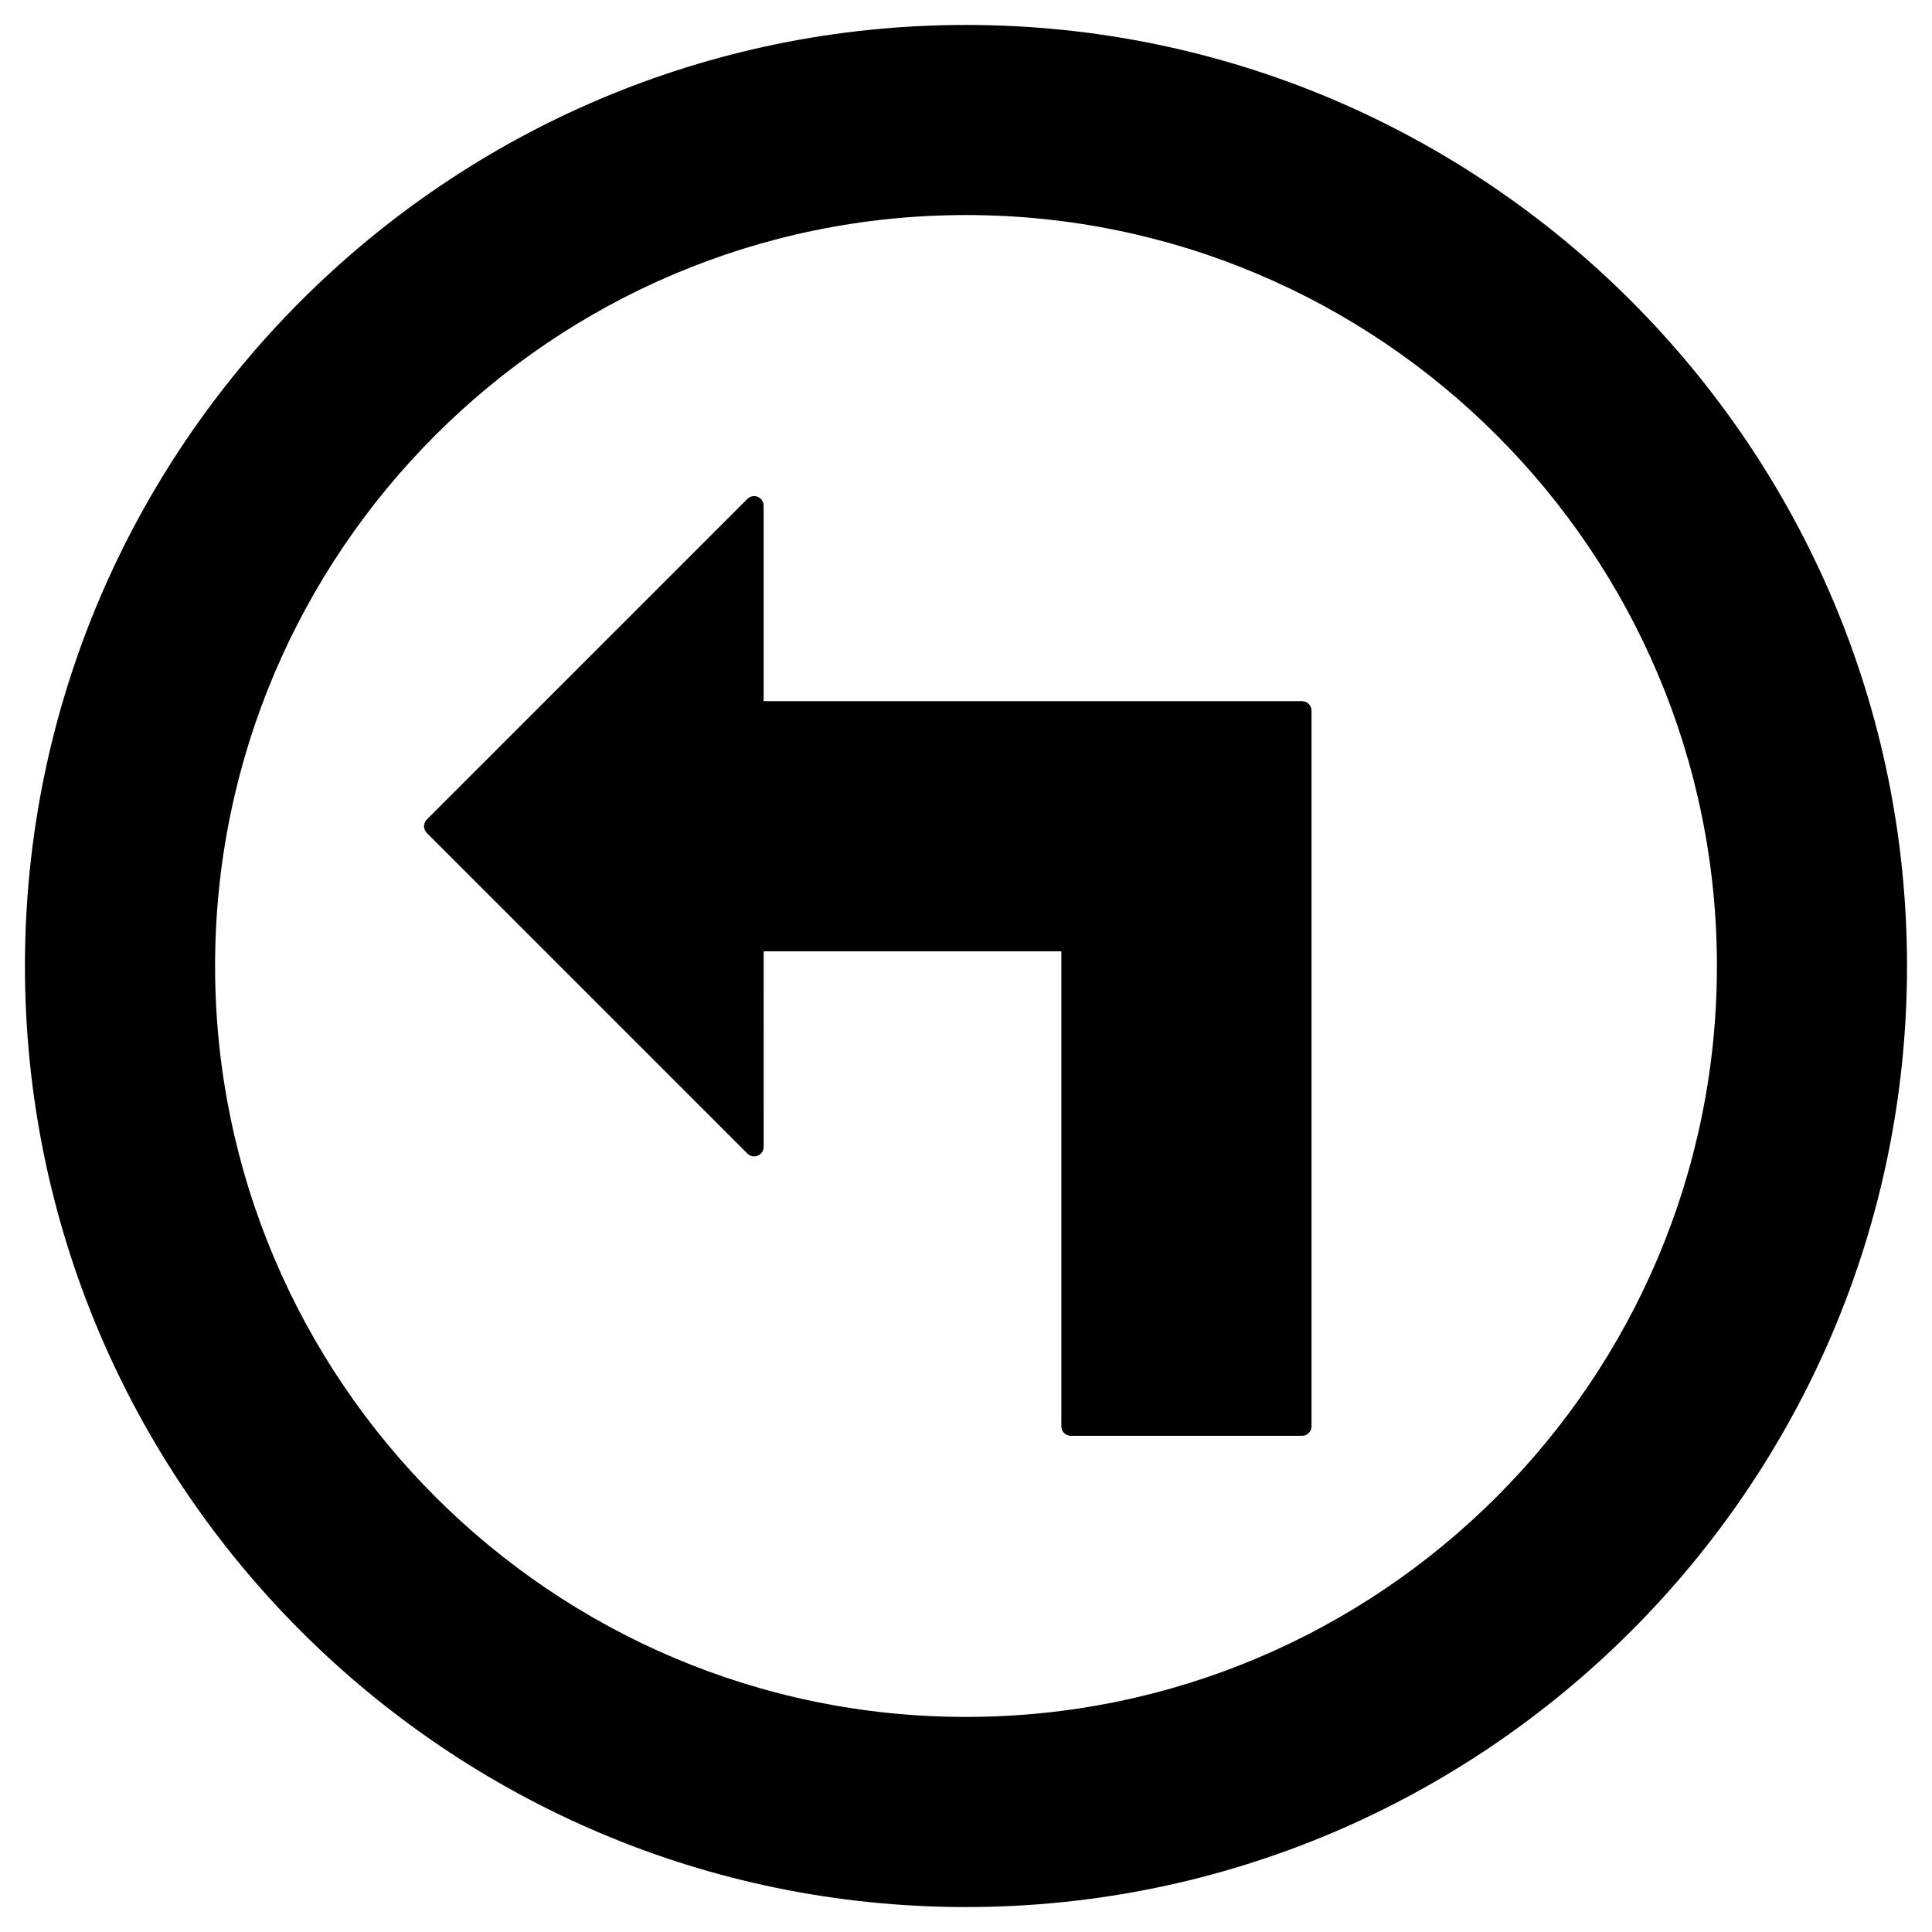
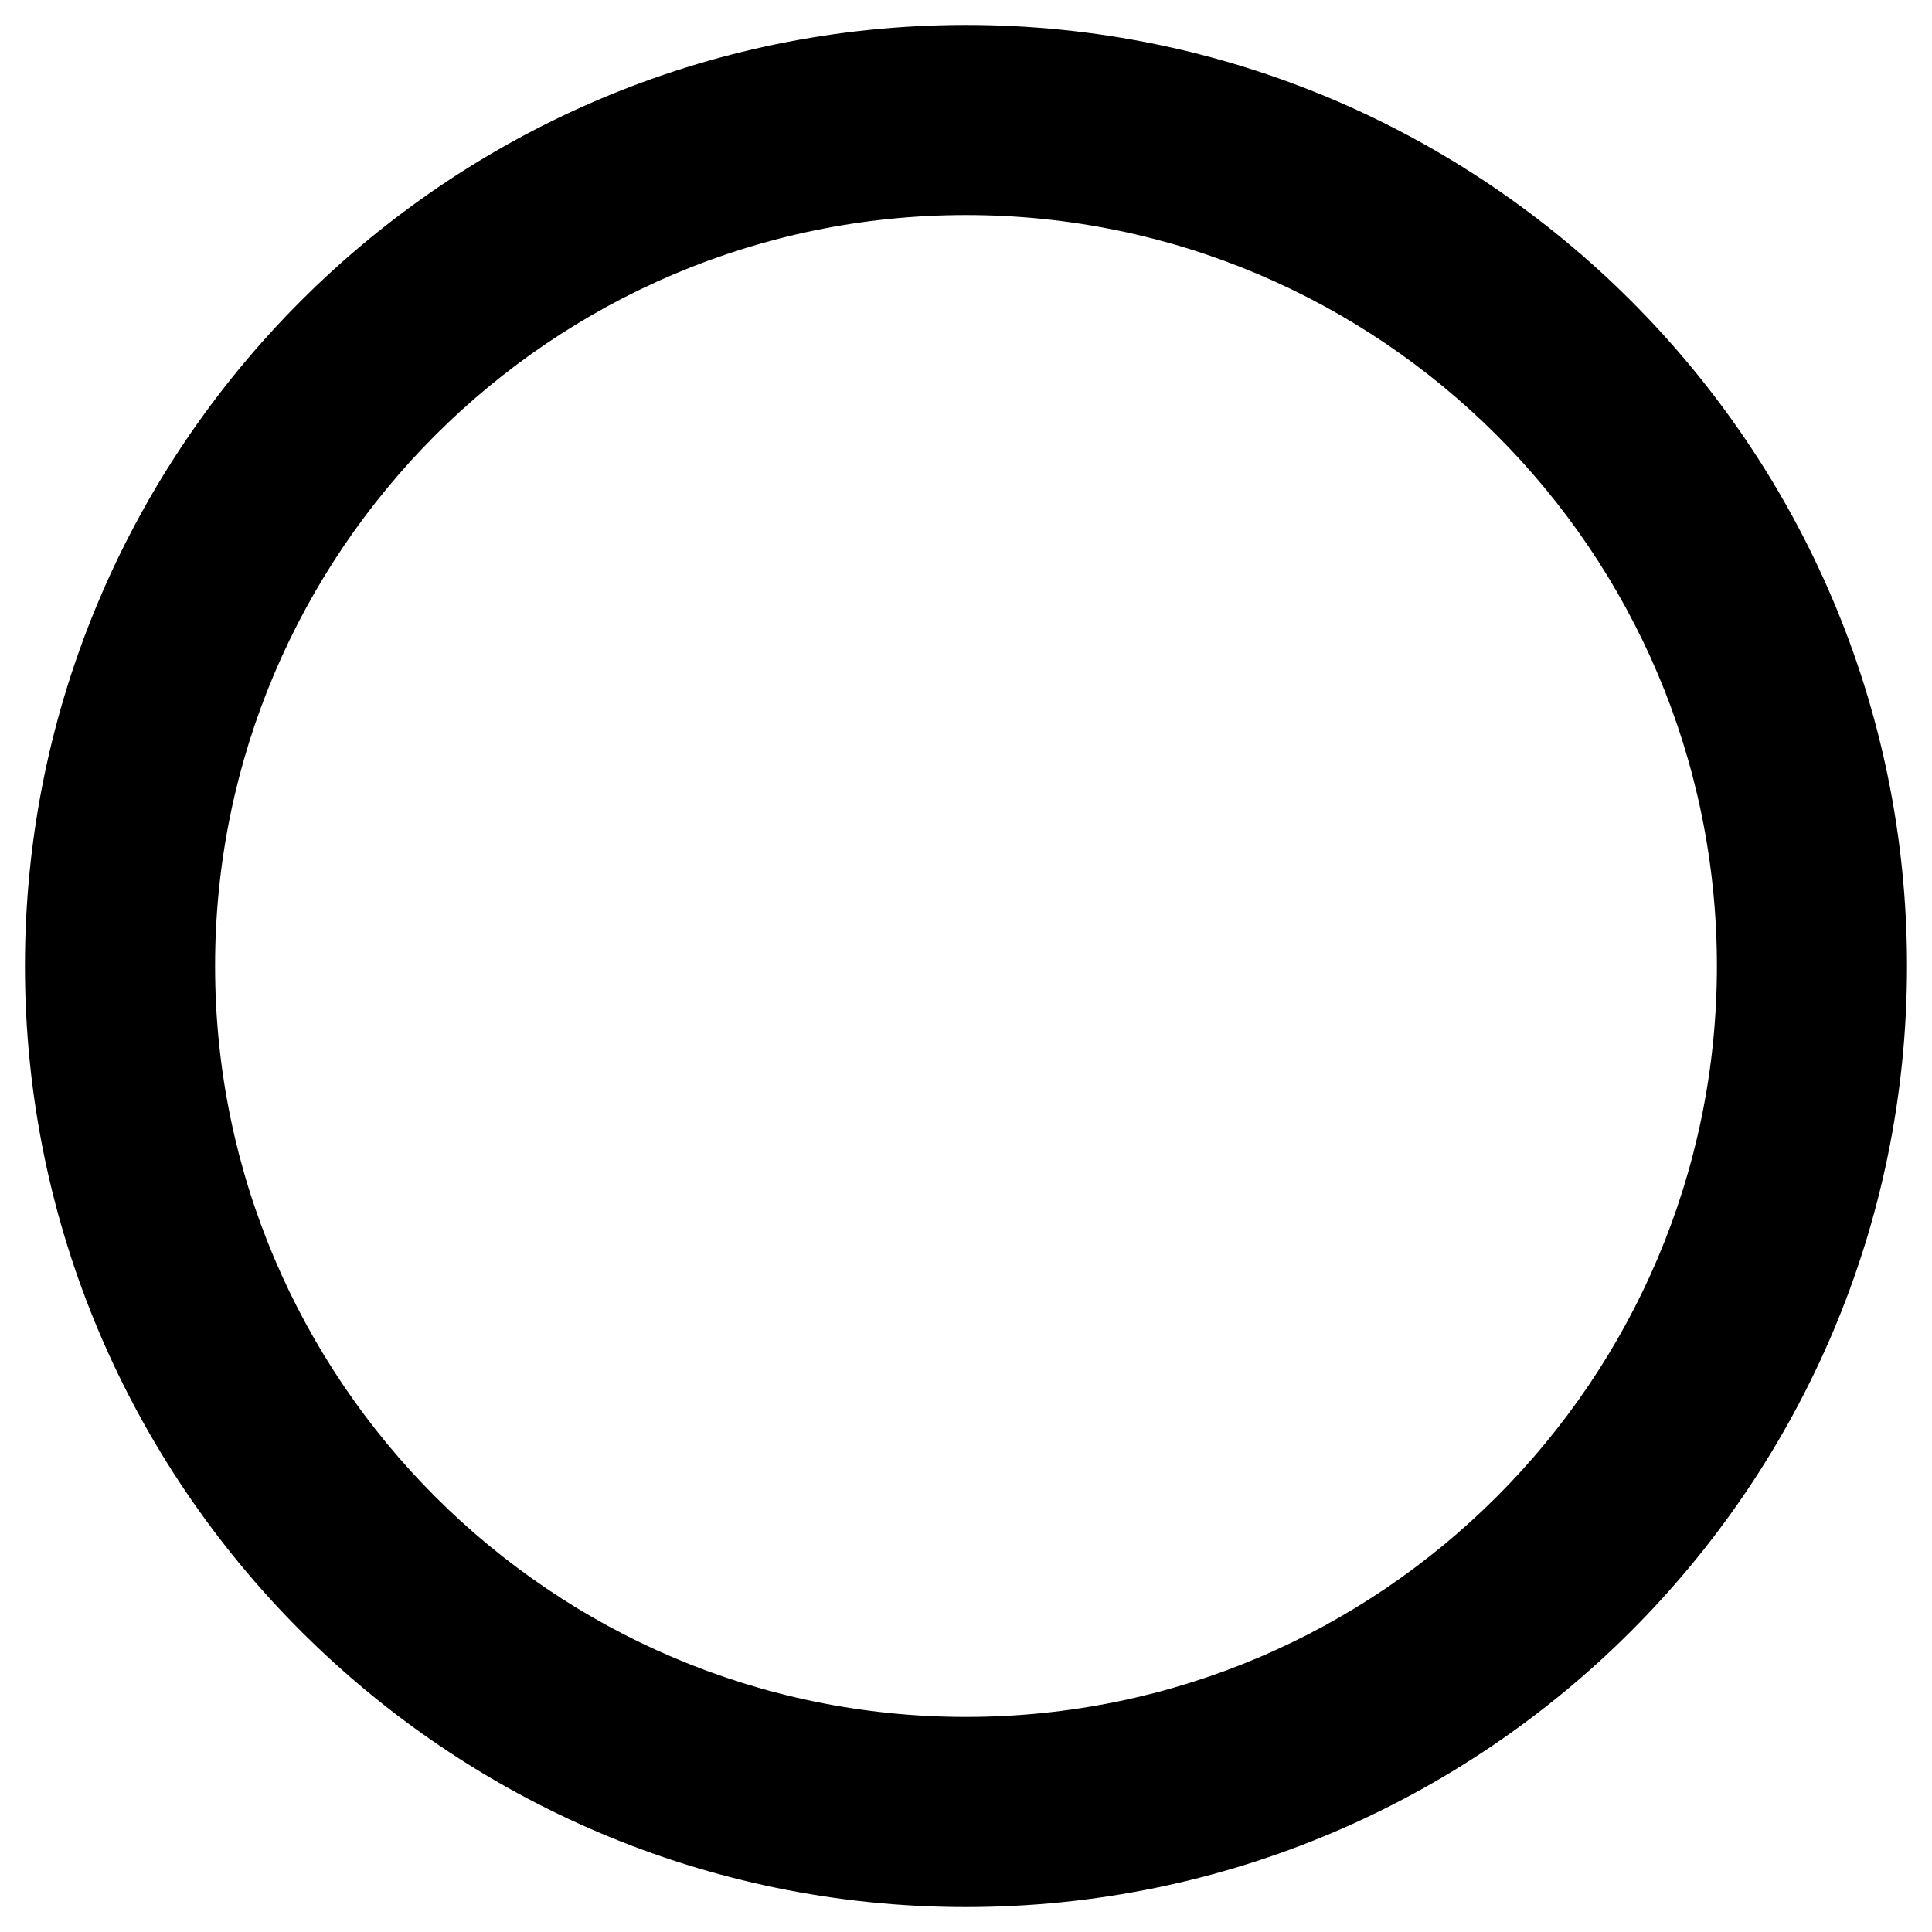
<svg xmlns="http://www.w3.org/2000/svg" fill="#000000" width="800px" height="800px" version="1.1" viewBox="144 144 512 512">
  <g>
-     <path d="m489.05 329.81h-142.68v-51.812c0-1.02-0.613-1.941-1.559-2.328-0.941-0.395-2.023-0.176-2.746 0.543l-84.957 84.965c-0.473 0.473-0.734 1.113-0.734 1.785s0.266 1.309 0.734 1.785l84.969 84.969c0.727 0.727 1.809 0.945 2.746 0.543 0.941-0.387 1.559-1.309 1.559-2.328l-0.004-51.82h78.891v125.88c0 1.391 1.129 2.519 2.519 2.519h61.258c1.391 0 2.519-1.129 2.519-2.519v-189.66c0-1.391-1.129-2.519-2.519-2.519z" />
    <path d="m400 150.61c-137.51 0-249.39 111.88-249.39 249.39s111.88 249.39 249.39 249.39c137.51-0.004 249.38-111.88 249.38-249.39 0-137.51-111.88-249.39-249.38-249.39zm0 448.39c-109.73 0-199-89.273-199-199-0.004-109.73 89.273-199.01 199-199.01 109.73 0 199 89.277 199 199.01 0 109.73-89.277 199-199 199z" />
  </g>
</svg>